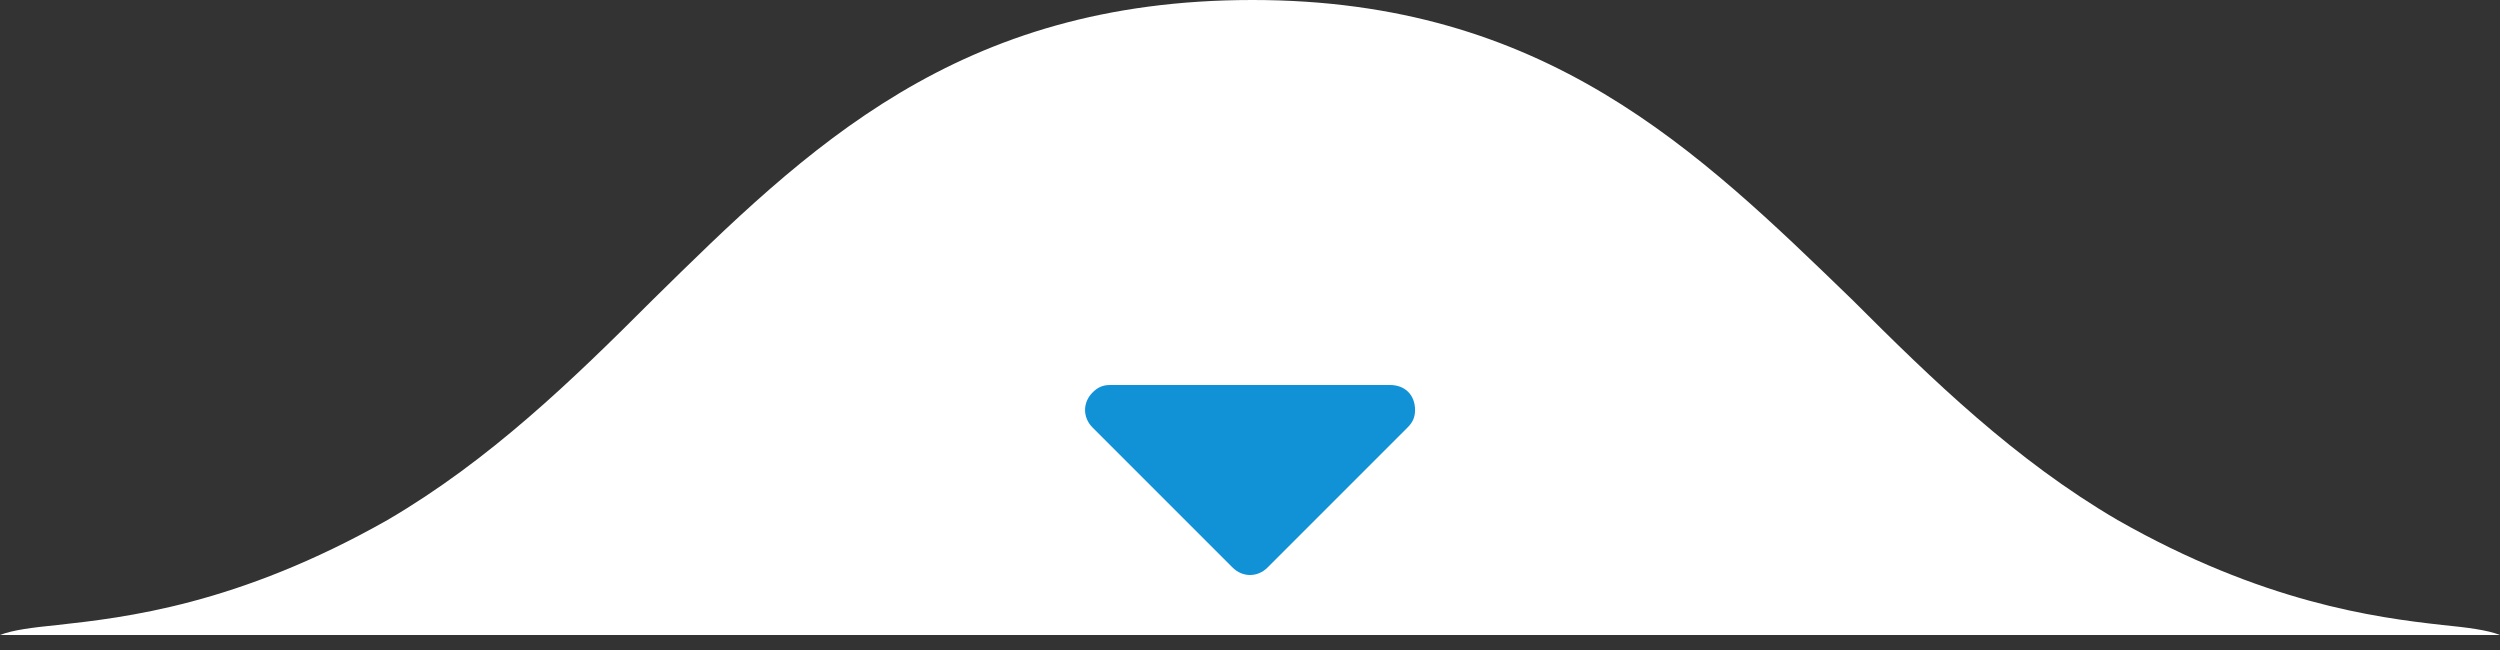
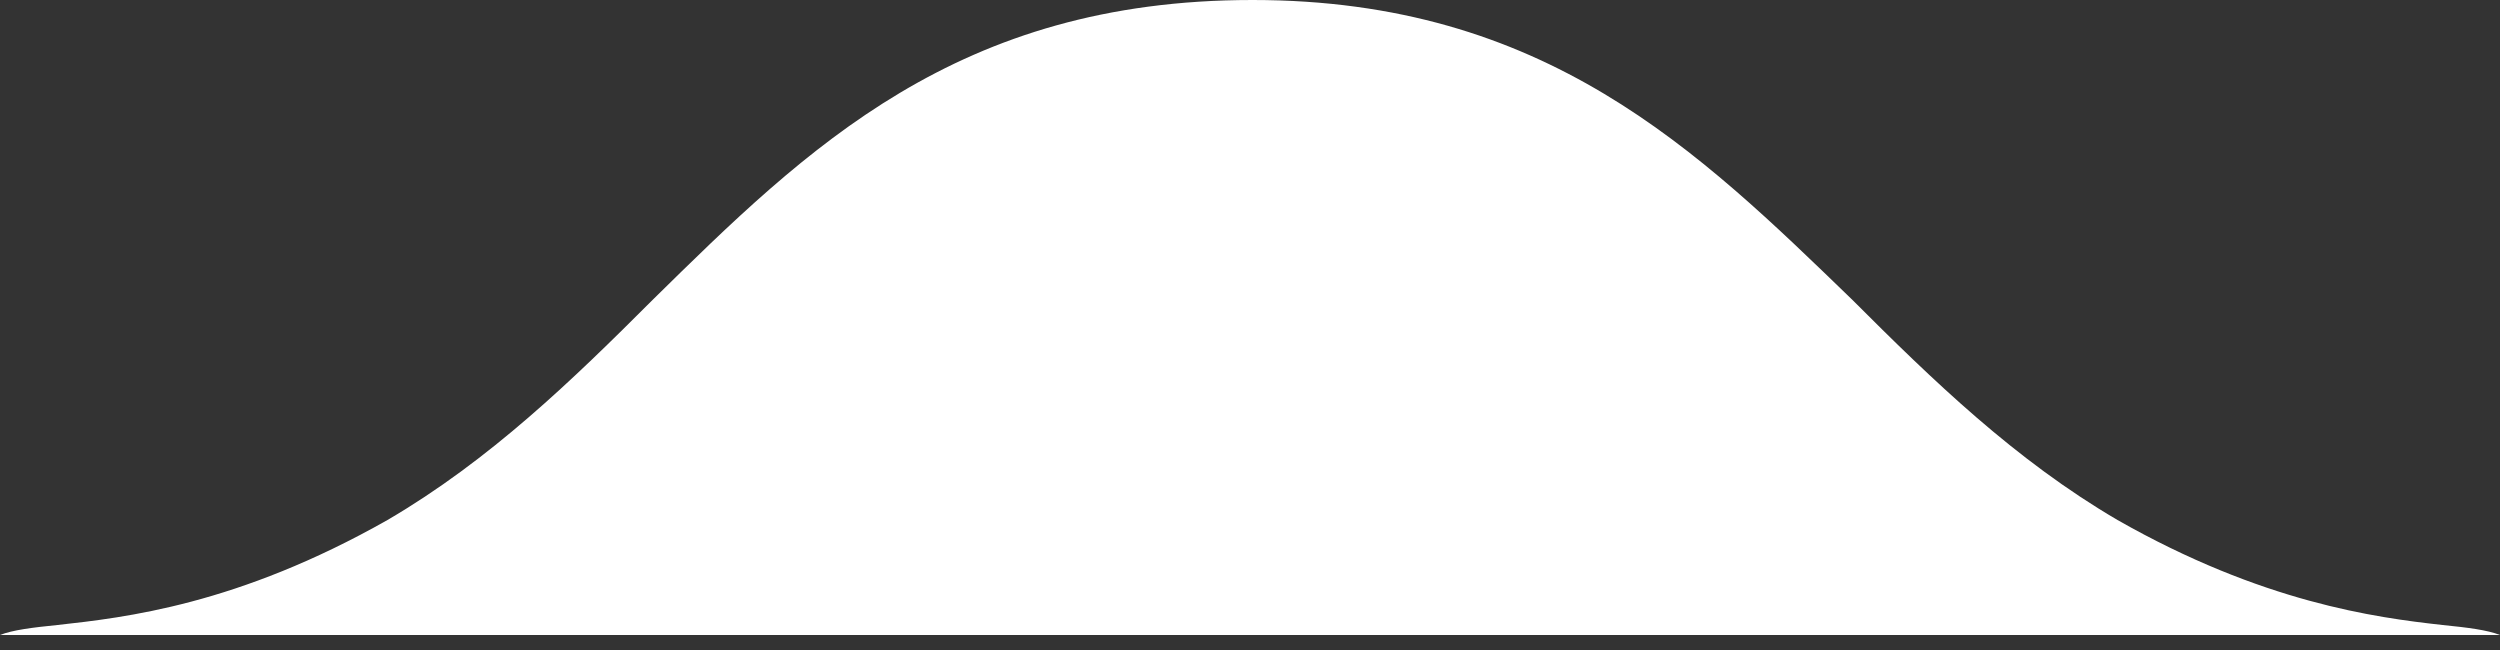
<svg xmlns="http://www.w3.org/2000/svg" width="100" height="26" viewBox="0 0 100 26" fill="none">
  <rect x="0" y="0" width="100" height="26" fill="#333333" stroke="none" />
-   <path d="M97.7 25C98.7 25.1 99.5 25.2 100 25.4L50 25.4C50 25.4 50 20.8 50 14.2C50 15.1 50 15.9 50 16.7V25.4L0 25.4C0.5 25.2 1.3 25.1 2.3 25C5 24.7 9.5 24.2 15.5 20.8C19.6 18.4 22.9 15.2 26.1 12C32.3 5.9 38.3 0 50.1 0C50.1 3.8 50.1 7.6 50.1 10.9C50.1 7.5 50.1 3.8 50.1 0C61.8 0 67.9 6 74.1 12C77.3 15.2 80.6 18.4 84.7 20.8C90.5 24.1 95 24.7 97.7 25Z" fill="white" />
-   <path fill-rule="evenodd" clip-rule="evenodd" d="M49.302 22.7L43.702 17.1C43.302 16.7 43.302 16.1 43.702 15.7C43.902 15.5 44.102 15.4 44.402 15.4L55.602 15.4C56.202 15.4 56.602 15.8 56.602 16.4C56.602 16.7 56.502 16.9 56.302 17.1L50.702 22.7C50.302 23.1 49.702 23.1 49.302 22.7Z" fill="#1192D7" />
+   <path d="M97.7 25C98.7 25.1 99.5 25.2 100 25.4L50 25.4C50 25.4 50 20.8 50 14.2V25.4L0 25.4C0.5 25.2 1.3 25.1 2.3 25C5 24.7 9.5 24.2 15.5 20.8C19.6 18.4 22.9 15.2 26.1 12C32.3 5.9 38.3 0 50.1 0C50.1 3.8 50.1 7.6 50.1 10.9C50.1 7.5 50.1 3.8 50.1 0C61.8 0 67.9 6 74.1 12C77.3 15.2 80.6 18.4 84.7 20.8C90.5 24.1 95 24.7 97.7 25Z" fill="white" />
</svg>